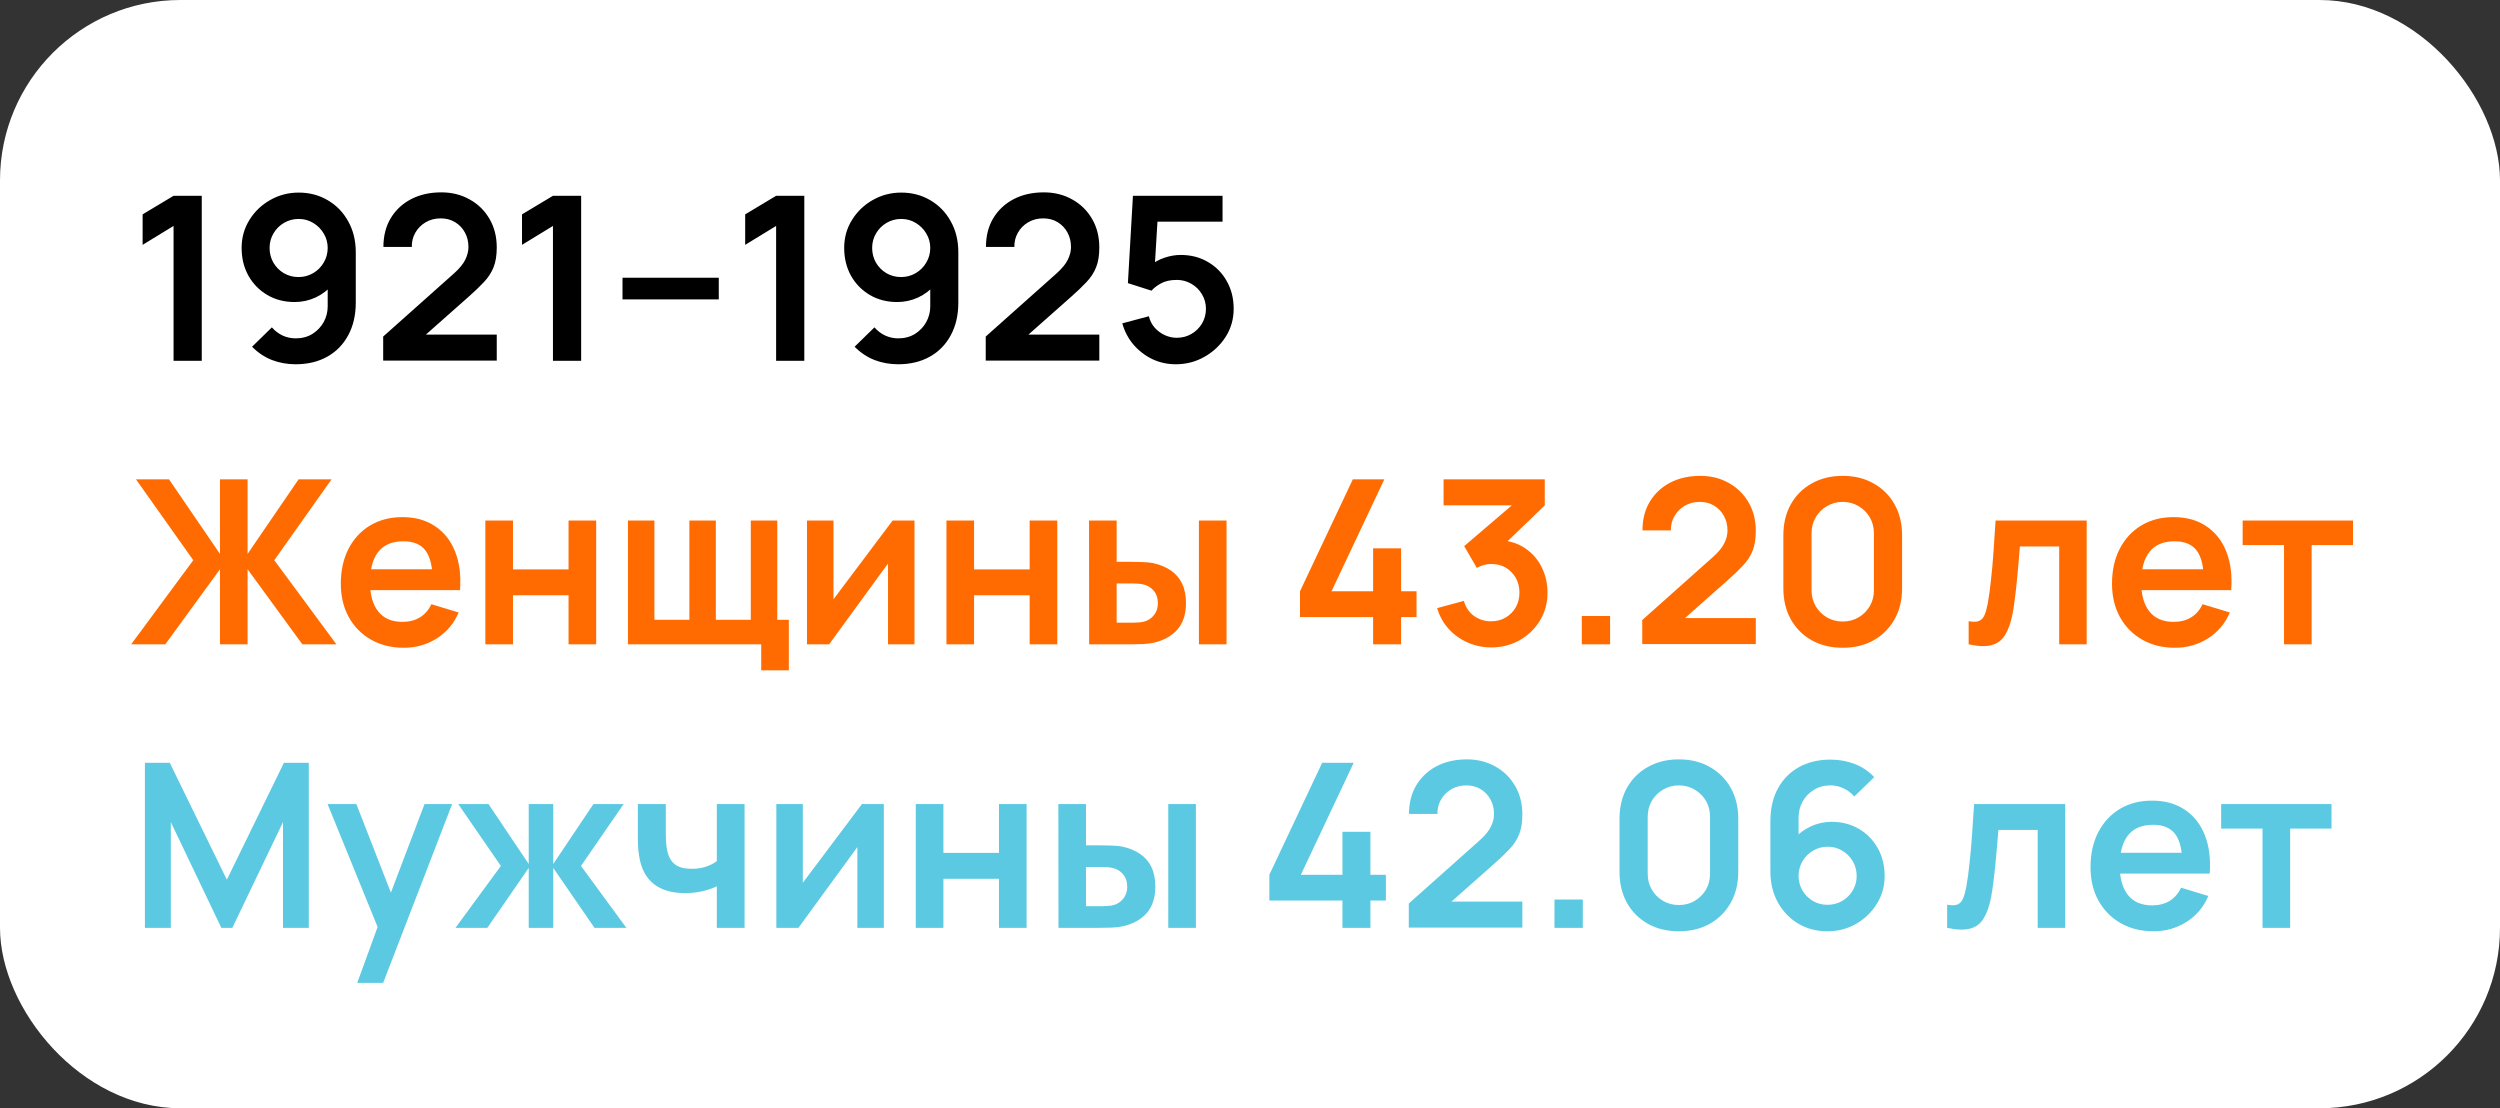
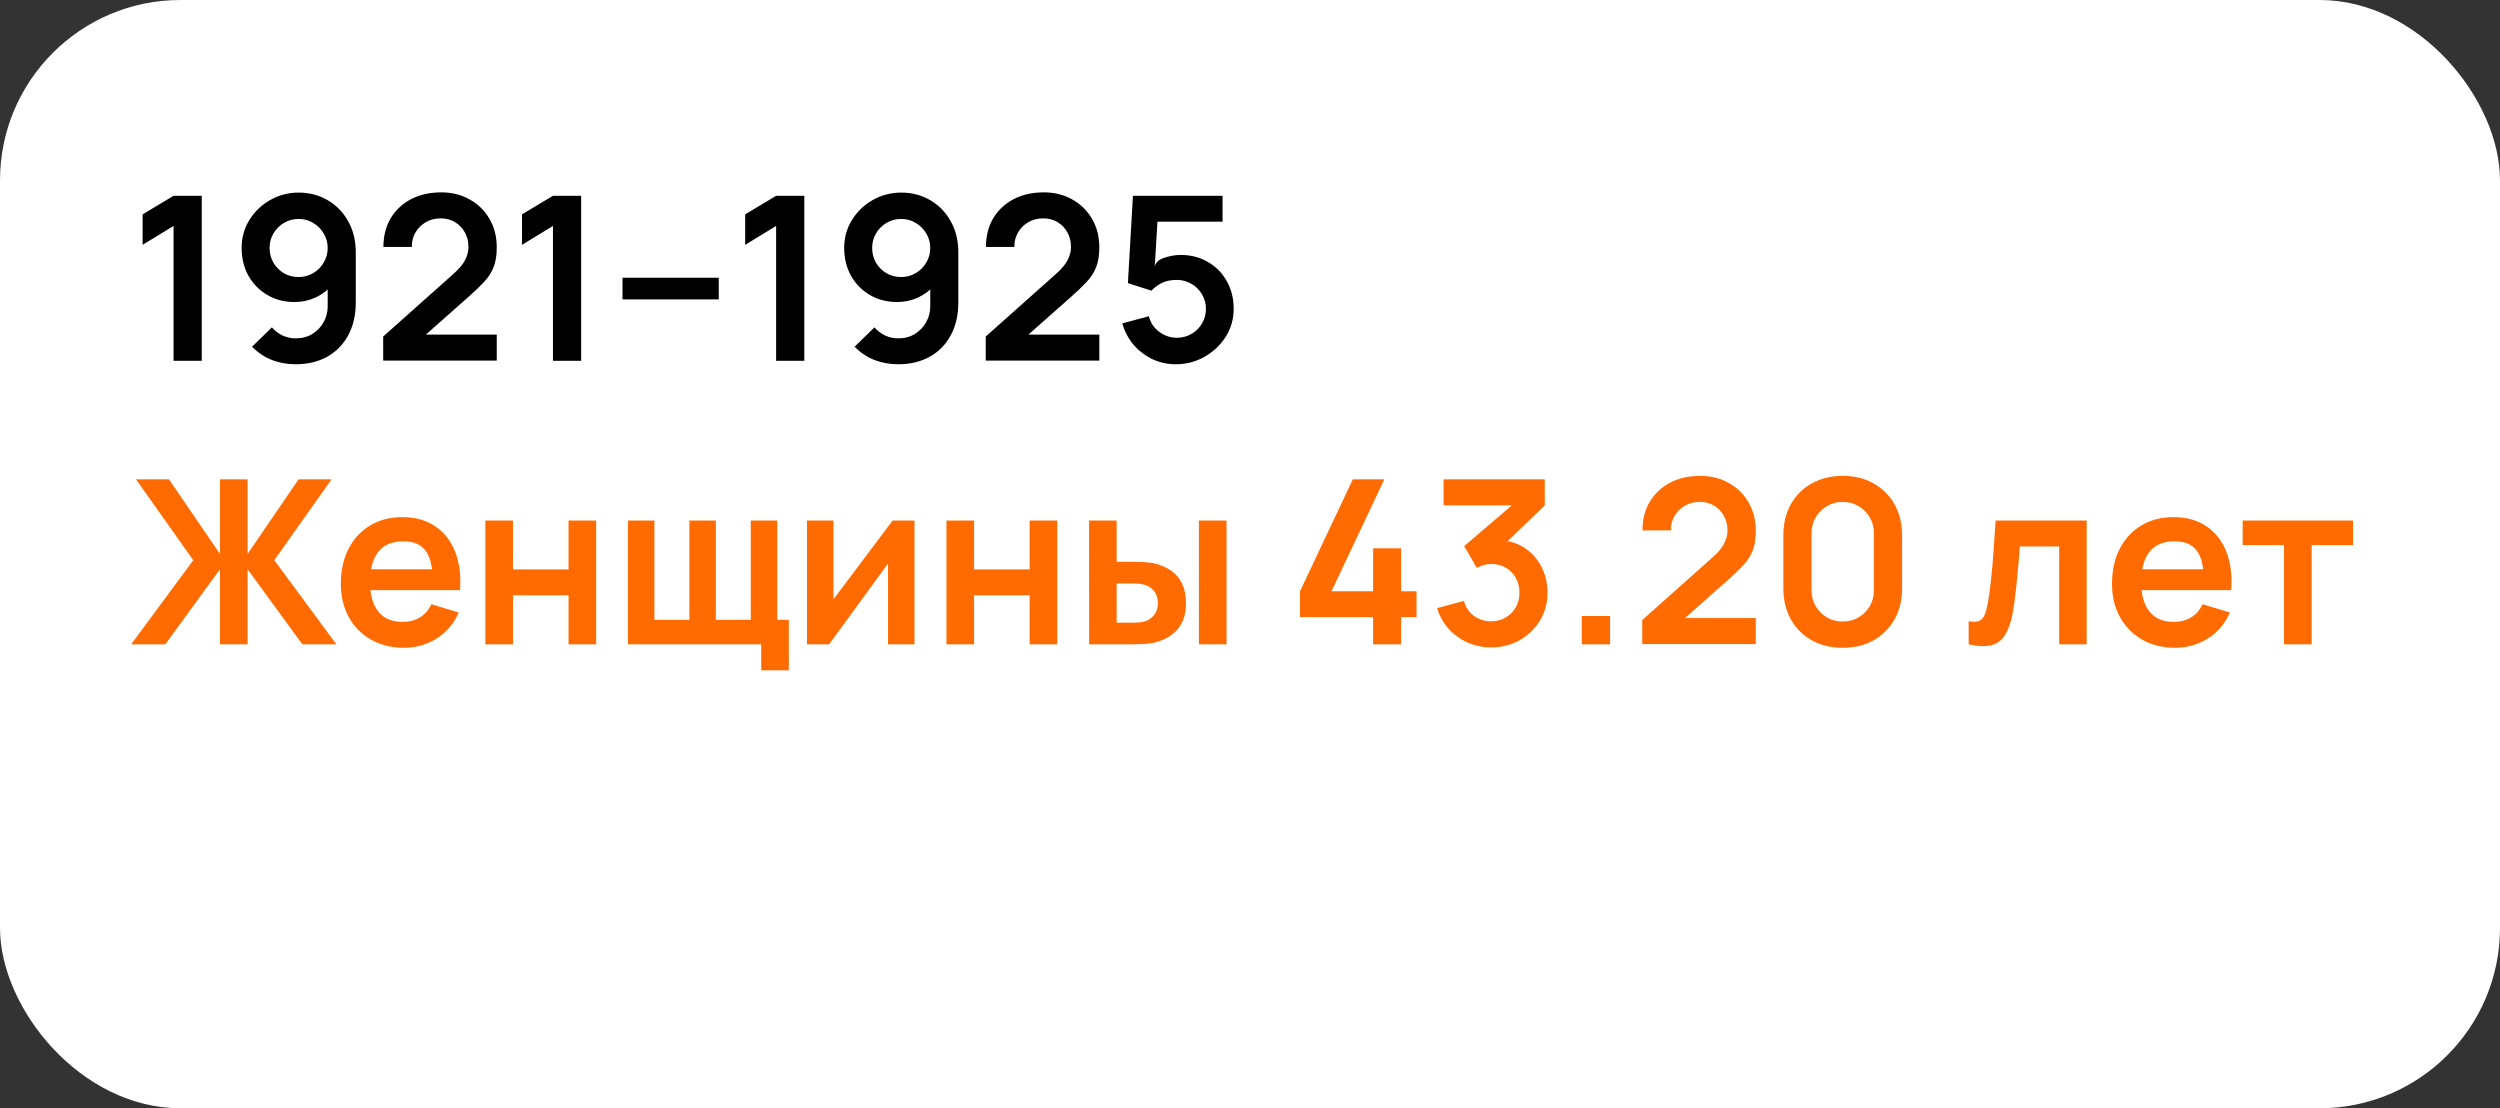
<svg xmlns="http://www.w3.org/2000/svg" width="194" height="86" viewBox="0 0 194 86" fill="none">
  <rect x="0" y="0" width="194" height="86" fill="#333333" stroke="none" />
  <rect width="194" height="86" rx="14" fill="white" />
-   <path d="M13.468 28V17.533L11.067 19V16.635L13.468 15.194H15.656V28H13.468ZM23.179 14.945C24.015 14.945 24.768 15.143 25.438 15.541C26.108 15.932 26.636 16.477 27.021 17.177C27.412 17.871 27.608 18.671 27.608 19.578V23.482C27.608 24.449 27.412 25.294 27.021 26.017C26.636 26.734 26.093 27.288 25.394 27.68C24.694 28.071 23.876 28.267 22.939 28.267C22.293 28.267 21.682 28.157 21.107 27.938C20.532 27.712 20.016 27.369 19.56 26.906L21.098 25.403C21.329 25.67 21.605 25.881 21.925 26.035C22.251 26.183 22.589 26.257 22.939 26.257C23.437 26.257 23.873 26.141 24.246 25.91C24.62 25.673 24.91 25.368 25.118 24.994C25.325 24.615 25.429 24.209 25.429 23.776V21.65L25.812 22.077C25.45 22.504 25.011 22.839 24.495 23.082C23.98 23.319 23.437 23.438 22.868 23.438C22.068 23.438 21.356 23.254 20.734 22.887C20.117 22.519 19.631 22.021 19.275 21.392C18.925 20.758 18.75 20.041 18.75 19.24C18.75 18.44 18.952 17.717 19.355 17.07C19.758 16.418 20.295 15.902 20.965 15.523C21.641 15.138 22.379 14.945 23.179 14.945ZM23.179 16.99C22.764 16.99 22.385 17.091 22.041 17.293C21.697 17.494 21.424 17.767 21.223 18.111C21.021 18.449 20.92 18.825 20.92 19.24C20.92 19.655 21.018 20.035 21.214 20.379C21.415 20.723 21.685 20.995 22.023 21.197C22.367 21.398 22.746 21.499 23.161 21.499C23.576 21.499 23.956 21.398 24.3 21.197C24.644 20.995 24.916 20.723 25.118 20.379C25.325 20.035 25.429 19.655 25.429 19.24C25.429 18.837 25.328 18.467 25.127 18.129C24.925 17.785 24.652 17.509 24.309 17.302C23.971 17.094 23.594 16.99 23.179 16.99ZM29.735 27.982V26.115L35.213 21.232C35.64 20.853 35.937 20.494 36.103 20.156C36.269 19.818 36.352 19.492 36.352 19.178C36.352 18.751 36.26 18.372 36.076 18.04C35.892 17.702 35.637 17.435 35.311 17.239C34.991 17.044 34.62 16.946 34.199 16.946C33.755 16.946 33.361 17.05 33.017 17.257C32.679 17.459 32.415 17.728 32.225 18.066C32.035 18.404 31.947 18.769 31.958 19.16H29.753C29.753 18.306 29.943 17.562 30.322 16.928C30.707 16.294 31.235 15.802 31.905 15.452C32.581 15.102 33.361 14.927 34.244 14.927C35.062 14.927 35.797 15.111 36.449 15.479C37.102 15.84 37.614 16.344 37.988 16.99C38.361 17.631 38.548 18.369 38.548 19.205C38.548 19.815 38.465 20.328 38.299 20.743C38.133 21.158 37.884 21.541 37.552 21.89C37.226 22.24 36.82 22.629 36.334 23.055L32.447 26.497L32.252 25.963H38.548V27.982H29.735ZM42.909 28V17.533L40.508 19V16.635L42.909 15.194H45.097V28H42.909ZM48.307 23.233V21.552H55.777V23.233H48.307ZM60.227 28V17.533L57.826 19V16.635L60.227 15.194H62.414V28H60.227ZM69.938 14.945C70.773 14.945 71.526 15.143 72.196 15.541C72.866 15.932 73.394 16.477 73.779 17.177C74.171 17.871 74.366 18.671 74.366 19.578V23.482C74.366 24.449 74.171 25.294 73.779 26.017C73.394 26.734 72.852 27.288 72.152 27.68C71.452 28.071 70.634 28.267 69.698 28.267C69.051 28.267 68.441 28.157 67.865 27.938C67.29 27.712 66.775 27.369 66.318 26.906L67.857 25.403C68.088 25.67 68.364 25.881 68.684 26.035C69.01 26.183 69.348 26.257 69.698 26.257C70.195 26.257 70.631 26.141 71.005 25.91C71.378 25.673 71.669 25.368 71.876 24.994C72.084 24.615 72.188 24.209 72.188 23.776V21.65L72.57 22.077C72.208 22.504 71.77 22.839 71.254 23.082C70.738 23.319 70.195 23.438 69.626 23.438C68.826 23.438 68.115 23.254 67.492 22.887C66.875 22.519 66.389 22.021 66.034 21.392C65.684 20.758 65.509 20.041 65.509 19.24C65.509 18.44 65.71 17.717 66.114 17.07C66.517 16.418 67.053 15.902 67.723 15.523C68.399 15.138 69.137 14.945 69.938 14.945ZM69.938 16.99C69.523 16.99 69.143 17.091 68.799 17.293C68.455 17.494 68.183 17.767 67.981 18.111C67.779 18.449 67.679 18.825 67.679 19.24C67.679 19.655 67.777 20.035 67.972 20.379C68.174 20.723 68.444 20.995 68.781 21.197C69.125 21.398 69.505 21.499 69.92 21.499C70.335 21.499 70.714 21.398 71.058 21.197C71.402 20.995 71.675 20.723 71.876 20.379C72.084 20.035 72.188 19.655 72.188 19.24C72.188 18.837 72.087 18.467 71.885 18.129C71.684 17.785 71.411 17.509 71.067 17.302C70.729 17.094 70.353 16.99 69.938 16.99ZM76.493 27.982V26.115L81.972 21.232C82.398 20.853 82.695 20.494 82.861 20.156C83.027 19.818 83.11 19.492 83.11 19.178C83.11 18.751 83.018 18.372 82.834 18.04C82.65 17.702 82.396 17.435 82.07 17.239C81.749 17.044 81.379 16.946 80.958 16.946C80.513 16.946 80.119 17.05 79.775 17.257C79.437 17.459 79.173 17.728 78.984 18.066C78.794 18.404 78.705 18.769 78.717 19.16H76.511C76.511 18.306 76.701 17.562 77.08 16.928C77.466 16.294 77.993 15.802 78.663 15.452C79.339 15.102 80.119 14.927 81.002 14.927C81.82 14.927 82.556 15.111 83.208 15.479C83.86 15.84 84.373 16.344 84.746 16.99C85.12 17.631 85.307 18.369 85.307 19.205C85.307 19.815 85.224 20.328 85.058 20.743C84.892 21.158 84.643 21.541 84.311 21.89C83.984 22.24 83.578 22.629 83.092 23.055L79.206 26.497L79.01 25.963H85.307V27.982H76.493ZM91.242 28.267C90.59 28.267 89.982 28.133 89.419 27.867C88.856 27.594 88.369 27.22 87.96 26.746C87.557 26.272 87.267 25.72 87.089 25.092L89.152 24.541C89.235 24.884 89.386 25.181 89.606 25.43C89.831 25.679 90.092 25.872 90.388 26.008C90.691 26.144 91.002 26.212 91.322 26.212C91.737 26.212 92.116 26.112 92.46 25.91C92.804 25.709 93.077 25.439 93.278 25.101C93.48 24.757 93.581 24.378 93.581 23.962C93.581 23.547 93.477 23.171 93.269 22.833C93.068 22.489 92.795 22.22 92.451 22.024C92.108 21.822 91.731 21.721 91.322 21.721C90.83 21.721 90.421 21.81 90.095 21.988C89.775 22.166 89.528 22.356 89.357 22.557L87.525 21.971L87.916 15.194H94.87V17.204H89.063L89.864 16.448L89.579 21.161L89.188 20.681C89.52 20.379 89.905 20.153 90.344 20.005C90.782 19.857 91.206 19.783 91.615 19.783C92.416 19.783 93.124 19.966 93.741 20.334C94.363 20.696 94.85 21.191 95.199 21.819C95.555 22.448 95.733 23.162 95.733 23.962C95.733 24.763 95.525 25.489 95.11 26.141C94.695 26.788 94.147 27.303 93.465 27.689C92.789 28.074 92.048 28.267 91.242 28.267Z" fill="black" />
+   <path d="M13.468 28V17.533L11.067 19V16.635L13.468 15.194H15.656V28H13.468ZM23.179 14.945C24.015 14.945 24.768 15.143 25.438 15.541C26.108 15.932 26.636 16.477 27.021 17.177C27.412 17.871 27.608 18.671 27.608 19.578V23.482C27.608 24.449 27.412 25.294 27.021 26.017C26.636 26.734 26.093 27.288 25.394 27.68C24.694 28.071 23.876 28.267 22.939 28.267C22.293 28.267 21.682 28.157 21.107 27.938C20.532 27.712 20.016 27.369 19.56 26.906L21.098 25.403C21.329 25.67 21.605 25.881 21.925 26.035C22.251 26.183 22.589 26.257 22.939 26.257C23.437 26.257 23.873 26.141 24.246 25.91C24.62 25.673 24.91 25.368 25.118 24.994C25.325 24.615 25.429 24.209 25.429 23.776V21.65L25.812 22.077C25.45 22.504 25.011 22.839 24.495 23.082C23.98 23.319 23.437 23.438 22.868 23.438C22.068 23.438 21.356 23.254 20.734 22.887C20.117 22.519 19.631 22.021 19.275 21.392C18.925 20.758 18.75 20.041 18.75 19.24C18.75 18.44 18.952 17.717 19.355 17.07C19.758 16.418 20.295 15.902 20.965 15.523C21.641 15.138 22.379 14.945 23.179 14.945ZM23.179 16.99C22.764 16.99 22.385 17.091 22.041 17.293C21.697 17.494 21.424 17.767 21.223 18.111C21.021 18.449 20.92 18.825 20.92 19.24C20.92 19.655 21.018 20.035 21.214 20.379C21.415 20.723 21.685 20.995 22.023 21.197C22.367 21.398 22.746 21.499 23.161 21.499C23.576 21.499 23.956 21.398 24.3 21.197C24.644 20.995 24.916 20.723 25.118 20.379C25.325 20.035 25.429 19.655 25.429 19.24C25.429 18.837 25.328 18.467 25.127 18.129C24.925 17.785 24.652 17.509 24.309 17.302C23.971 17.094 23.594 16.99 23.179 16.99ZM29.735 27.982V26.115L35.213 21.232C35.64 20.853 35.937 20.494 36.103 20.156C36.269 19.818 36.352 19.492 36.352 19.178C36.352 18.751 36.26 18.372 36.076 18.04C35.892 17.702 35.637 17.435 35.311 17.239C34.991 17.044 34.62 16.946 34.199 16.946C33.755 16.946 33.361 17.05 33.017 17.257C32.679 17.459 32.415 17.728 32.225 18.066C32.035 18.404 31.947 18.769 31.958 19.16H29.753C29.753 18.306 29.943 17.562 30.322 16.928C30.707 16.294 31.235 15.802 31.905 15.452C32.581 15.102 33.361 14.927 34.244 14.927C35.062 14.927 35.797 15.111 36.449 15.479C37.102 15.84 37.614 16.344 37.988 16.99C38.361 17.631 38.548 18.369 38.548 19.205C38.548 19.815 38.465 20.328 38.299 20.743C38.133 21.158 37.884 21.541 37.552 21.89C37.226 22.24 36.82 22.629 36.334 23.055L32.447 26.497L32.252 25.963H38.548V27.982H29.735ZM42.909 28V17.533L40.508 19V16.635L42.909 15.194H45.097V28H42.909ZM48.307 23.233V21.552H55.777V23.233H48.307ZM60.227 28V17.533L57.826 19V16.635L60.227 15.194H62.414V28H60.227ZM69.938 14.945C70.773 14.945 71.526 15.143 72.196 15.541C72.866 15.932 73.394 16.477 73.779 17.177C74.171 17.871 74.366 18.671 74.366 19.578V23.482C74.366 24.449 74.171 25.294 73.779 26.017C73.394 26.734 72.852 27.288 72.152 27.68C71.452 28.071 70.634 28.267 69.698 28.267C69.051 28.267 68.441 28.157 67.865 27.938C67.29 27.712 66.775 27.369 66.318 26.906L67.857 25.403C68.088 25.67 68.364 25.881 68.684 26.035C69.01 26.183 69.348 26.257 69.698 26.257C70.195 26.257 70.631 26.141 71.005 25.91C71.378 25.673 71.669 25.368 71.876 24.994C72.084 24.615 72.188 24.209 72.188 23.776V21.65L72.57 22.077C72.208 22.504 71.77 22.839 71.254 23.082C70.738 23.319 70.195 23.438 69.626 23.438C68.826 23.438 68.115 23.254 67.492 22.887C66.875 22.519 66.389 22.021 66.034 21.392C65.684 20.758 65.509 20.041 65.509 19.24C65.509 18.44 65.71 17.717 66.114 17.07C66.517 16.418 67.053 15.902 67.723 15.523C68.399 15.138 69.137 14.945 69.938 14.945ZM69.938 16.99C69.523 16.99 69.143 17.091 68.799 17.293C68.455 17.494 68.183 17.767 67.981 18.111C67.779 18.449 67.679 18.825 67.679 19.24C67.679 19.655 67.777 20.035 67.972 20.379C68.174 20.723 68.444 20.995 68.781 21.197C69.125 21.398 69.505 21.499 69.92 21.499C70.335 21.499 70.714 21.398 71.058 21.197C71.402 20.995 71.675 20.723 71.876 20.379C72.084 20.035 72.188 19.655 72.188 19.24C72.188 18.837 72.087 18.467 71.885 18.129C71.684 17.785 71.411 17.509 71.067 17.302C70.729 17.094 70.353 16.99 69.938 16.99ZM76.493 27.982V26.115L81.972 21.232C82.398 20.853 82.695 20.494 82.861 20.156C83.027 19.818 83.11 19.492 83.11 19.178C83.11 18.751 83.018 18.372 82.834 18.04C82.65 17.702 82.396 17.435 82.07 17.239C81.749 17.044 81.379 16.946 80.958 16.946C80.513 16.946 80.119 17.05 79.775 17.257C79.437 17.459 79.173 17.728 78.984 18.066C78.794 18.404 78.705 18.769 78.717 19.16H76.511C76.511 18.306 76.701 17.562 77.08 16.928C77.466 16.294 77.993 15.802 78.663 15.452C79.339 15.102 80.119 14.927 81.002 14.927C81.82 14.927 82.556 15.111 83.208 15.479C83.86 15.84 84.373 16.344 84.746 16.99C85.12 17.631 85.307 18.369 85.307 19.205C85.307 19.815 85.224 20.328 85.058 20.743C84.892 21.158 84.643 21.541 84.311 21.89C83.984 22.24 83.578 22.629 83.092 23.055L79.206 26.497L79.01 25.963H85.307V27.982H76.493ZM91.242 28.267C90.59 28.267 89.982 28.133 89.419 27.867C88.856 27.594 88.369 27.22 87.96 26.746C87.557 26.272 87.267 25.72 87.089 25.092L89.152 24.541C89.235 24.884 89.386 25.181 89.606 25.43C89.831 25.679 90.092 25.872 90.388 26.008C90.691 26.144 91.002 26.212 91.322 26.212C91.737 26.212 92.116 26.112 92.46 25.91C92.804 25.709 93.077 25.439 93.278 25.101C93.48 24.757 93.581 24.378 93.581 23.962C93.581 23.547 93.477 23.171 93.269 22.833C93.068 22.489 92.795 22.22 92.451 22.024C92.108 21.822 91.731 21.721 91.322 21.721C90.83 21.721 90.421 21.81 90.095 21.988C89.775 22.166 89.528 22.356 89.357 22.557L87.525 21.971L87.916 15.194H94.87V17.204H89.063L89.864 16.448L89.579 21.161C89.52 20.379 89.905 20.153 90.344 20.005C90.782 19.857 91.206 19.783 91.615 19.783C92.416 19.783 93.124 19.966 93.741 20.334C94.363 20.696 94.85 21.191 95.199 21.819C95.555 22.448 95.733 23.162 95.733 23.962C95.733 24.763 95.525 25.489 95.11 26.141C94.695 26.788 94.147 27.303 93.465 27.689C92.789 28.074 92.048 28.267 91.242 28.267Z" fill="black" />
  <path d="M10.178 50L14.998 43.472L10.551 37.194H13.113L17.07 42.983V37.194H19.213V42.983L23.171 37.194H25.732L21.285 43.472L26.105 50H23.464L19.213 44.175V50H17.07V44.175L12.828 50H10.178ZM31.348 50.267C30.376 50.267 29.522 50.056 28.787 49.635C28.052 49.214 27.477 48.63 27.062 47.883C26.653 47.136 26.448 46.277 26.448 45.304C26.448 44.255 26.65 43.345 27.053 42.574C27.456 41.798 28.016 41.196 28.734 40.769C29.451 40.342 30.281 40.129 31.224 40.129C32.22 40.129 33.065 40.363 33.758 40.831C34.458 41.294 34.977 41.949 35.315 42.797C35.653 43.644 35.78 44.643 35.697 45.794H33.572V45.011C33.566 43.968 33.382 43.206 33.02 42.725C32.658 42.245 32.089 42.005 31.313 42.005C30.435 42.005 29.783 42.278 29.356 42.823C28.929 43.363 28.716 44.154 28.716 45.198C28.716 46.17 28.929 46.923 29.356 47.457C29.783 47.99 30.406 48.257 31.224 48.257C31.751 48.257 32.205 48.141 32.584 47.91C32.97 47.673 33.266 47.332 33.474 46.887L35.59 47.528C35.223 48.393 34.654 49.066 33.883 49.547C33.118 50.027 32.273 50.267 31.348 50.267ZM28.04 45.794V44.175H34.648V45.794H28.04ZM37.663 50V40.395H39.807V44.184H44.12V40.395H46.263V50H44.12V46.194H39.807V50H37.663ZM59.071 52.019V50H48.728V40.395H50.782V48.097H53.495V40.395H55.549V48.097H58.261V40.395H60.316V48.097H61.214V52.019H59.071ZM70.965 40.395V50H68.911V43.73L64.34 50H62.623V40.395H64.678V46.505L69.266 40.395H70.965ZM73.444 50V40.395H75.588V44.184H79.901V40.395H82.044V50H79.901V46.194H75.588V50H73.444ZM84.518 50L84.509 40.395H86.652V43.597H87.728C87.995 43.597 88.294 43.603 88.626 43.615C88.964 43.627 89.246 43.653 89.471 43.695C90.011 43.813 90.47 44.003 90.85 44.264C91.235 44.525 91.528 44.866 91.73 45.287C91.931 45.708 92.032 46.215 92.032 46.807C92.032 47.655 91.813 48.334 91.374 48.844C90.936 49.348 90.322 49.692 89.533 49.876C89.302 49.929 89.014 49.964 88.671 49.982C88.327 49.994 88.022 50 87.755 50H84.518ZM86.652 48.319H87.941C88.072 48.319 88.217 48.313 88.377 48.301C88.537 48.29 88.689 48.263 88.831 48.221C89.097 48.15 89.335 47.99 89.542 47.741C89.75 47.486 89.853 47.175 89.853 46.807C89.853 46.422 89.75 46.105 89.542 45.856C89.335 45.607 89.08 45.444 88.777 45.367C88.635 45.331 88.49 45.307 88.342 45.295C88.199 45.284 88.066 45.278 87.941 45.278H86.652V48.319ZM93.037 50V40.395H95.18V50H93.037ZM106.554 50V47.883H100.88V45.883L104.98 37.194H107.425L103.326 45.883H106.554V42.548H108.724V45.883H109.924V47.883H108.724V50H106.554ZM115.721 50.24C115.081 50.24 114.476 50.116 113.907 49.867C113.338 49.618 112.843 49.265 112.422 48.808C112.007 48.352 111.707 47.812 111.523 47.19L113.595 46.63C113.744 47.139 114.013 47.534 114.405 47.812C114.802 48.085 115.238 48.218 115.712 48.212C116.133 48.212 116.509 48.115 116.841 47.919C117.173 47.723 117.434 47.459 117.624 47.127C117.814 46.79 117.909 46.413 117.909 45.998C117.909 45.364 117.704 44.833 117.295 44.406C116.886 43.979 116.358 43.766 115.712 43.766C115.516 43.766 115.324 43.793 115.134 43.846C114.95 43.899 114.772 43.973 114.6 44.068L113.622 42.379L117.926 38.697L118.113 39.213H112.021V37.194H119.874V39.221L116.415 42.548L116.397 41.916C117.173 41.969 117.835 42.186 118.38 42.565C118.931 42.945 119.352 43.434 119.643 44.033C119.939 44.632 120.087 45.287 120.087 45.998C120.087 46.804 119.889 47.528 119.492 48.168C119.1 48.808 118.573 49.315 117.909 49.689C117.251 50.056 116.521 50.24 115.721 50.24ZM122.747 50V47.803H124.944V50H122.747ZM127.438 49.982V48.115L132.916 43.232C133.343 42.853 133.639 42.494 133.805 42.156C133.971 41.818 134.054 41.492 134.054 41.178C134.054 40.751 133.962 40.372 133.779 40.04C133.595 39.702 133.34 39.435 133.014 39.239C132.694 39.044 132.323 38.946 131.902 38.946C131.458 38.946 131.063 39.05 130.719 39.257C130.382 39.459 130.118 39.728 129.928 40.066C129.738 40.404 129.649 40.769 129.661 41.16H127.456C127.456 40.306 127.645 39.562 128.025 38.928C128.41 38.294 128.938 37.802 129.608 37.452C130.284 37.102 131.063 36.927 131.947 36.927C132.765 36.927 133.5 37.111 134.152 37.478C134.804 37.84 135.317 38.344 135.691 38.99C136.064 39.631 136.251 40.369 136.251 41.205C136.251 41.815 136.168 42.328 136.002 42.743C135.836 43.158 135.587 43.541 135.255 43.89C134.929 44.24 134.523 44.629 134.037 45.055L130.15 48.497L129.955 47.964H136.251V49.982H127.438ZM142.996 50.267C142.088 50.267 141.288 50.074 140.594 49.689C139.901 49.297 139.358 48.755 138.967 48.061C138.582 47.368 138.389 46.567 138.389 45.66V41.534C138.389 40.627 138.582 39.826 138.967 39.133C139.358 38.439 139.901 37.899 140.594 37.514C141.288 37.123 142.088 36.927 142.996 36.927C143.903 36.927 144.7 37.123 145.388 37.514C146.081 37.899 146.624 38.439 147.015 39.133C147.407 39.826 147.602 40.627 147.602 41.534V45.66C147.602 46.567 147.407 47.368 147.015 48.061C146.624 48.755 146.081 49.297 145.388 49.689C144.7 50.074 143.903 50.267 142.996 50.267ZM142.996 48.23C143.446 48.23 143.855 48.124 144.223 47.91C144.59 47.691 144.881 47.4 145.094 47.039C145.308 46.671 145.415 46.262 145.415 45.811V41.374C145.415 40.917 145.308 40.508 145.094 40.146C144.881 39.779 144.59 39.488 144.223 39.275C143.855 39.056 143.446 38.946 142.996 38.946C142.545 38.946 142.136 39.056 141.768 39.275C141.401 39.488 141.11 39.779 140.897 40.146C140.683 40.508 140.577 40.917 140.577 41.374V45.811C140.577 46.262 140.683 46.671 140.897 47.039C141.11 47.4 141.401 47.691 141.768 47.91C142.136 48.124 142.545 48.23 142.996 48.23ZM152.767 50V48.204C153.117 48.269 153.387 48.263 153.577 48.186C153.766 48.103 153.909 47.949 154.003 47.723C154.098 47.498 154.181 47.199 154.252 46.825C154.347 46.297 154.43 45.69 154.501 45.002C154.579 44.314 154.644 43.579 154.697 42.797C154.756 42.014 154.81 41.214 154.857 40.395H161.927V50H159.793V42.405H156.743C156.713 42.791 156.677 43.223 156.636 43.704C156.594 44.178 156.55 44.658 156.502 45.144C156.455 45.63 156.402 46.093 156.342 46.532C156.289 46.965 156.233 47.335 156.173 47.643C156.037 48.337 155.841 48.885 155.586 49.288C155.337 49.692 154.988 49.95 154.537 50.062C154.086 50.181 153.497 50.16 152.767 50ZM168.792 50.267C167.82 50.267 166.966 50.056 166.231 49.635C165.496 49.214 164.921 48.63 164.506 47.883C164.097 47.136 163.892 46.277 163.892 45.304C163.892 44.255 164.094 43.345 164.497 42.574C164.9 41.798 165.46 41.196 166.178 40.769C166.895 40.342 167.725 40.129 168.668 40.129C169.664 40.129 170.509 40.363 171.202 40.831C171.902 41.294 172.421 41.949 172.759 42.797C173.096 43.644 173.224 44.643 173.141 45.794H171.015V45.011C171.01 43.968 170.826 43.206 170.464 42.725C170.102 42.245 169.533 42.005 168.757 42.005C167.879 42.005 167.227 42.278 166.8 42.823C166.373 43.363 166.16 44.154 166.16 45.198C166.16 46.17 166.373 46.923 166.8 47.457C167.227 47.99 167.85 48.257 168.668 48.257C169.195 48.257 169.649 48.141 170.028 47.91C170.414 47.673 170.71 47.332 170.918 46.887L173.034 47.528C172.667 48.393 172.097 49.066 171.327 49.547C170.562 50.027 169.717 50.267 168.792 50.267ZM165.484 45.794V44.175H172.092V45.794H165.484ZM177.24 50V42.299H174.03V40.395H182.594V42.299H179.383V50H177.24Z" fill="#FF6B00" />
-   <path d="M11.245 72V59.194H13.175L17.604 68.265L22.032 59.194H23.962V72H21.961V63.792L18.03 72H17.177L13.255 63.792V72H11.245ZM27.723 76.269L29.573 71.191L29.609 72.685L25.42 62.395H27.652L30.623 70.008H30.053L32.944 62.395H35.087L29.733 76.269H27.723ZM35.346 72L38.868 67.198L35.559 62.395H37.907L41.029 67.046V62.395H42.932V67.046L46.053 62.395H48.392L45.084 67.198L48.606 72H46.133L42.932 67.349V72H41.029V67.349L37.818 72H35.346ZM55.625 72V68.772C55.293 68.938 54.913 69.068 54.486 69.163C54.065 69.258 53.624 69.305 53.161 69.305C52.171 69.305 51.38 69.083 50.787 68.638C50.2 68.194 49.82 67.547 49.648 66.7C49.595 66.457 49.557 66.205 49.533 65.944C49.515 65.677 49.503 65.437 49.497 65.223C49.497 65.004 49.497 64.838 49.497 64.725V62.395H51.667V64.725C51.667 64.856 51.673 65.049 51.685 65.303C51.697 65.552 51.73 65.802 51.783 66.05C51.895 66.525 52.1 66.872 52.396 67.091C52.693 67.31 53.117 67.42 53.668 67.42C54.095 67.42 54.471 67.364 54.798 67.251C55.124 67.138 55.399 66.996 55.625 66.824V62.395H57.777V72H55.625ZM68.585 62.395V72H66.531V65.73L61.96 72H60.244V62.395H62.298V68.505L66.887 62.395H68.585ZM71.065 72V62.395H73.208V66.184H77.521V62.395H79.664V72H77.521V68.194H73.208V72H71.065ZM82.138 72L82.129 62.395H84.272V65.597H85.348C85.615 65.597 85.915 65.603 86.247 65.615C86.585 65.627 86.866 65.653 87.091 65.695C87.631 65.813 88.09 66.003 88.47 66.264C88.855 66.525 89.149 66.866 89.35 67.287C89.552 67.708 89.653 68.215 89.653 68.807C89.653 69.655 89.433 70.334 88.995 70.844C88.556 71.348 87.942 71.692 87.154 71.876C86.922 71.929 86.635 71.964 86.291 71.982C85.947 71.994 85.642 72 85.375 72H82.138ZM84.272 70.319H85.562C85.692 70.319 85.838 70.313 85.998 70.301C86.158 70.29 86.309 70.263 86.451 70.221C86.718 70.15 86.955 69.99 87.163 69.741C87.37 69.486 87.474 69.175 87.474 68.807C87.474 68.422 87.37 68.105 87.163 67.856C86.955 67.607 86.7 67.444 86.398 67.367C86.255 67.331 86.11 67.307 85.962 67.296C85.82 67.284 85.686 67.278 85.562 67.278H84.272V70.319ZM90.658 72V62.395H92.801V72H90.658ZM104.174 72V69.883H98.501V67.882L102.6 59.194H105.046L100.946 67.882H104.174V64.548H106.344V67.882H107.545V69.883H106.344V72H104.174ZM109.322 71.982V70.115L114.8 65.232C115.227 64.853 115.523 64.494 115.689 64.156C115.855 63.818 115.938 63.492 115.938 63.178C115.938 62.751 115.846 62.372 115.662 62.04C115.479 61.702 115.224 61.435 114.898 61.239C114.577 61.044 114.207 60.946 113.786 60.946C113.341 60.946 112.947 61.05 112.603 61.257C112.265 61.459 112.001 61.728 111.812 62.066C111.622 62.404 111.533 62.769 111.545 63.16H109.339C109.339 62.306 109.529 61.562 109.909 60.928C110.294 60.294 110.822 59.802 111.492 59.452C112.167 59.102 112.947 58.927 113.83 58.927C114.649 58.927 115.384 59.111 116.036 59.478C116.688 59.84 117.201 60.344 117.574 60.99C117.948 61.631 118.135 62.369 118.135 63.205C118.135 63.815 118.052 64.328 117.886 64.743C117.72 65.158 117.471 65.541 117.139 65.89C116.813 66.24 116.406 66.629 115.92 67.055L112.034 70.497L111.838 69.963H118.135V71.982H109.322ZM120.628 72V69.803H122.825V72H120.628ZM130.281 72.267C129.374 72.267 128.574 72.074 127.88 71.689C127.186 71.297 126.644 70.755 126.253 70.061C125.867 69.368 125.675 68.567 125.675 67.66V63.534C125.675 62.627 125.867 61.826 126.253 61.133C126.644 60.439 127.186 59.899 127.88 59.514C128.574 59.123 129.374 58.927 130.281 58.927C131.188 58.927 131.986 59.123 132.673 59.514C133.367 59.899 133.91 60.439 134.301 61.133C134.692 61.826 134.888 62.627 134.888 63.534V67.66C134.888 68.567 134.692 69.368 134.301 70.061C133.91 70.755 133.367 71.297 132.673 71.689C131.986 72.074 131.188 72.267 130.281 72.267ZM130.281 70.23C130.732 70.23 131.141 70.124 131.508 69.91C131.876 69.691 132.167 69.4 132.38 69.039C132.593 68.671 132.7 68.262 132.7 67.811V63.374C132.7 62.917 132.593 62.508 132.38 62.146C132.167 61.779 131.876 61.488 131.508 61.275C131.141 61.056 130.732 60.946 130.281 60.946C129.831 60.946 129.422 61.056 129.054 61.275C128.686 61.488 128.396 61.779 128.182 62.146C127.969 62.508 127.862 62.917 127.862 63.374V67.811C127.862 68.262 127.969 68.671 128.182 69.039C128.396 69.4 128.686 69.691 129.054 69.91C129.422 70.124 129.831 70.23 130.281 70.23ZM141.81 72.267C140.974 72.267 140.221 72.071 139.551 71.68C138.887 71.283 138.36 70.734 137.968 70.035C137.577 69.335 137.382 68.532 137.382 67.625V63.729C137.382 62.757 137.574 61.912 137.96 61.195C138.351 60.477 138.896 59.923 139.596 59.532C140.301 59.141 141.12 58.945 142.05 58.945C142.697 58.945 143.31 59.055 143.891 59.274C144.472 59.487 144.988 59.831 145.439 60.306L143.891 61.809C143.666 61.542 143.39 61.331 143.064 61.177C142.744 61.023 142.406 60.946 142.05 60.946C141.552 60.946 141.117 61.064 140.743 61.302C140.37 61.533 140.079 61.838 139.872 62.218C139.67 62.597 139.569 63.003 139.569 63.436V65.561L139.178 65.135C139.546 64.708 139.987 64.376 140.503 64.138C141.019 63.895 141.558 63.774 142.122 63.774C142.928 63.774 143.639 63.958 144.256 64.325C144.872 64.687 145.359 65.185 145.714 65.819C146.07 66.448 146.248 67.165 146.248 67.971C146.248 68.772 146.043 69.498 145.634 70.15C145.231 70.796 144.695 71.312 144.025 71.698C143.355 72.077 142.617 72.267 141.81 72.267ZM141.81 70.213C142.225 70.213 142.605 70.115 142.949 69.919C143.292 69.717 143.565 69.448 143.767 69.11C143.974 68.766 144.078 68.386 144.078 67.971C144.078 67.556 143.977 67.177 143.776 66.833C143.574 66.489 143.301 66.216 142.958 66.015C142.62 65.807 142.243 65.704 141.828 65.704C141.413 65.704 141.034 65.807 140.69 66.015C140.346 66.216 140.073 66.489 139.872 66.833C139.67 67.177 139.569 67.556 139.569 67.971C139.569 68.375 139.667 68.748 139.863 69.092C140.064 69.43 140.334 69.703 140.672 69.91C141.016 70.112 141.395 70.213 141.81 70.213ZM151.1 72V70.204C151.45 70.269 151.719 70.263 151.909 70.186C152.099 70.103 152.241 69.949 152.336 69.723C152.431 69.498 152.514 69.199 152.585 68.825C152.68 68.297 152.763 67.69 152.834 67.002C152.911 66.314 152.976 65.579 153.03 64.797C153.089 64.014 153.142 63.214 153.19 62.395H160.26V72H158.125V64.405H155.075C155.045 64.791 155.01 65.223 154.968 65.704C154.927 66.178 154.882 66.658 154.835 67.144C154.788 67.63 154.734 68.093 154.675 68.532C154.622 68.965 154.565 69.335 154.506 69.643C154.37 70.337 154.174 70.885 153.919 71.288C153.67 71.692 153.32 71.95 152.87 72.062C152.419 72.181 151.829 72.16 151.1 72ZM167.125 72.267C166.152 72.267 165.299 72.056 164.563 71.635C163.828 71.214 163.253 70.63 162.838 69.883C162.429 69.136 162.225 68.277 162.225 67.304C162.225 66.255 162.426 65.345 162.829 64.574C163.232 63.798 163.793 63.196 164.51 62.769C165.228 62.342 166.058 62.129 167 62.129C167.996 62.129 168.841 62.363 169.535 62.831C170.234 63.294 170.753 63.949 171.091 64.797C171.429 65.644 171.556 66.643 171.473 67.794H169.348V67.011C169.342 65.968 169.158 65.206 168.797 64.725C168.435 64.245 167.866 64.005 167.089 64.005C166.212 64.005 165.56 64.278 165.133 64.823C164.706 65.363 164.492 66.154 164.492 67.198C164.492 68.17 164.706 68.923 165.133 69.457C165.56 69.99 166.182 70.257 167 70.257C167.528 70.257 167.981 70.141 168.361 69.91C168.746 69.673 169.043 69.332 169.25 68.887L171.367 69.528C170.999 70.393 170.43 71.066 169.659 71.546C168.894 72.027 168.05 72.267 167.125 72.267ZM163.816 67.794V66.175H170.424V67.794H163.816ZM175.572 72V64.299H172.362V62.395H180.926V64.299H177.716V72H175.572Z" fill="#5AC9E1" />
</svg>